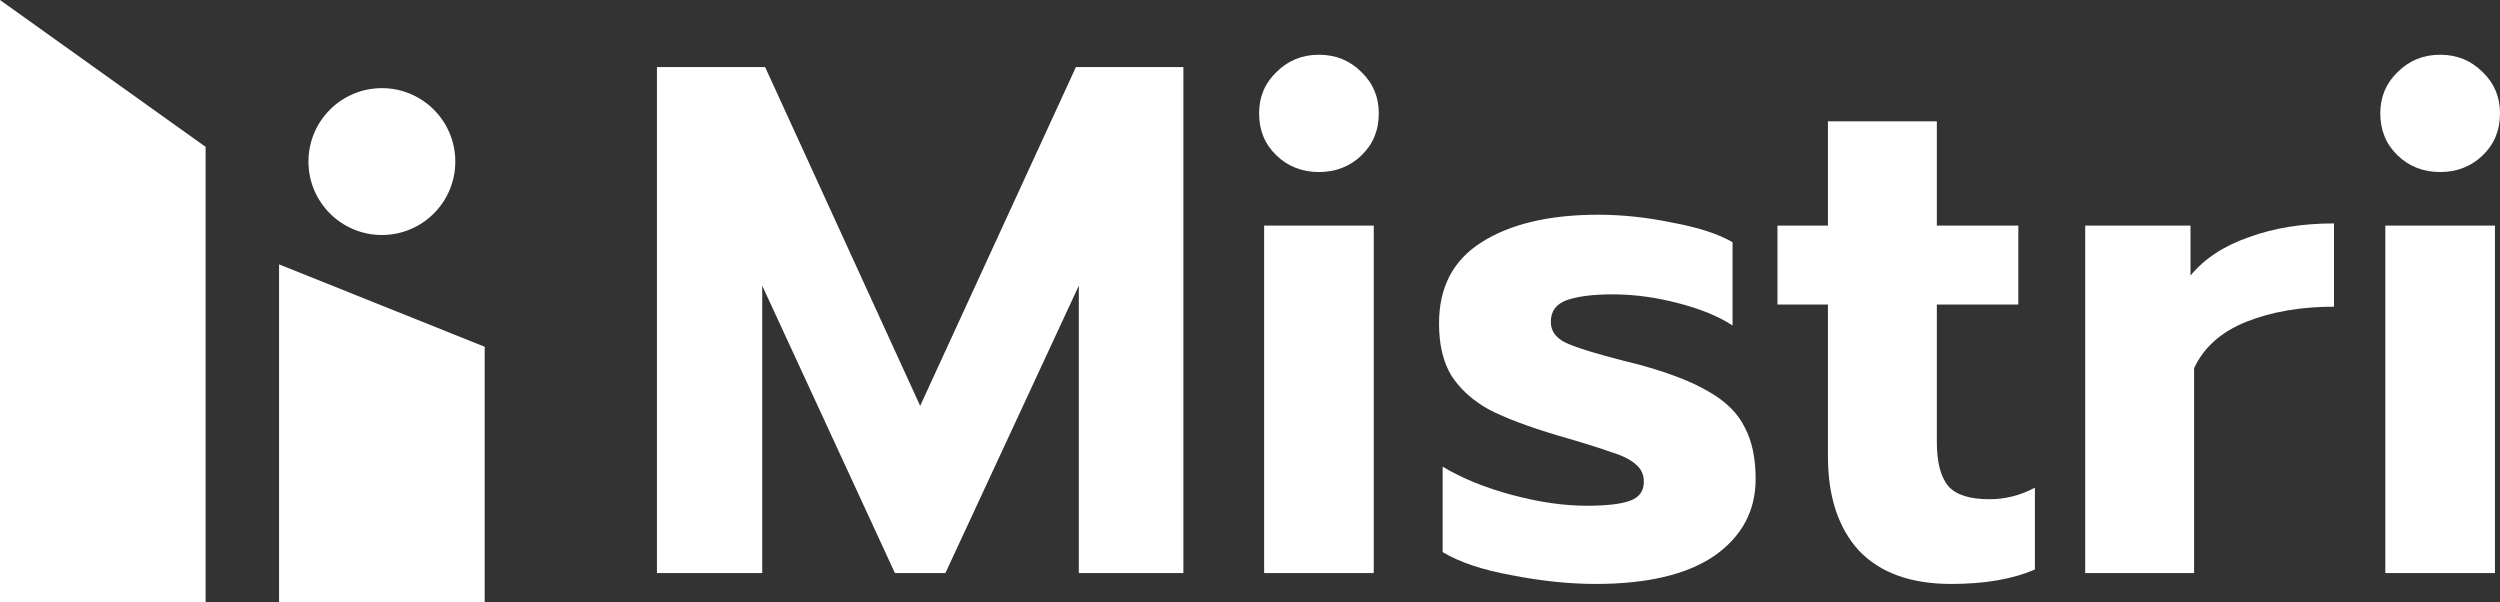
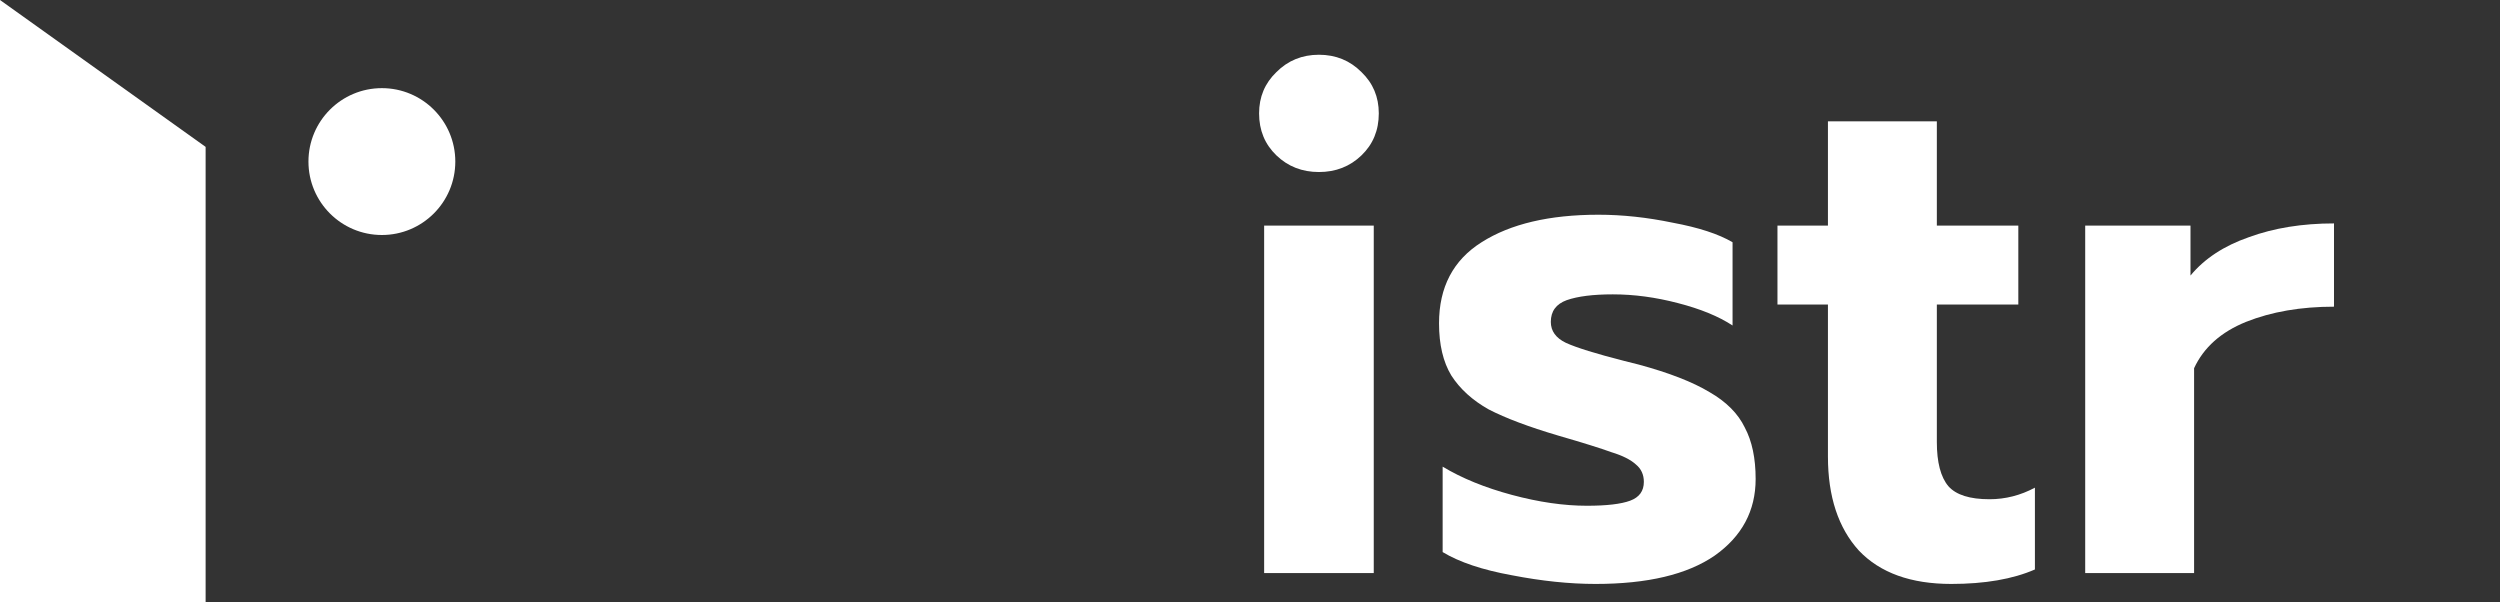
<svg xmlns="http://www.w3.org/2000/svg" width="137" height="33" viewBox="0 0 137 33" fill="none">
  <rect x="0" y="0" width="137" height="33" fill="#333333" stroke="none" />
  <path d="M0 0L11.268 8.049V33H0V0Z" fill="white" />
-   <path d="M15.293 14.488L26.561 19.003V33H15.293V14.488Z" fill="white" />
  <circle cx="20.927" cy="8.854" r="4.024" fill="white" />
-   <path d="M36 3.674H41.928L50.425 22.241L58.961 3.674H64.85V31.405H59.119V15.655L51.808 31.405H49.042L41.77 15.655V31.405H36V3.674Z" fill="white" />
  <path d="M72.278 9.427C71.356 9.427 70.579 9.123 69.946 8.514C69.314 7.906 68.998 7.139 68.998 6.213C68.998 5.314 69.314 4.56 69.946 3.952C70.579 3.317 71.356 3 72.278 3C73.2 3 73.978 3.317 74.61 3.952C75.242 4.56 75.558 5.314 75.558 6.213C75.558 7.139 75.242 7.906 74.61 8.514C73.978 9.123 73.2 9.427 72.278 9.427ZM69.275 12.363H75.282V31.405H69.275V12.363Z" fill="white" />
  <path d="M87.435 32C86.013 32 84.484 31.841 82.851 31.524C81.244 31.233 79.979 30.81 79.057 30.254V25.573C80.111 26.208 81.376 26.724 82.851 27.12C84.326 27.517 85.697 27.715 86.961 27.715C88.041 27.715 88.832 27.623 89.332 27.438C89.833 27.253 90.083 26.909 90.083 26.406C90.083 26.01 89.938 25.692 89.648 25.454C89.359 25.19 88.911 24.965 88.305 24.78C87.725 24.568 86.75 24.264 85.38 23.867C83.773 23.391 82.508 22.915 81.586 22.439C80.691 21.937 80.006 21.315 79.531 20.575C79.083 19.834 78.859 18.882 78.859 17.718C78.859 15.735 79.637 14.254 81.191 13.275C82.772 12.27 84.906 11.767 87.593 11.767C88.911 11.767 90.268 11.913 91.664 12.204C93.087 12.468 94.18 12.825 94.944 13.275V17.837C94.18 17.335 93.179 16.925 91.941 16.607C90.729 16.29 89.543 16.131 88.384 16.131C87.304 16.131 86.46 16.237 85.855 16.449C85.275 16.66 84.985 17.057 84.985 17.639C84.985 18.141 85.262 18.525 85.815 18.789C86.395 19.054 87.462 19.384 89.016 19.781L89.807 19.98C91.466 20.429 92.757 20.932 93.68 21.487C94.602 22.016 95.247 22.664 95.616 23.431C96.011 24.172 96.209 25.11 96.209 26.248C96.209 27.993 95.458 29.395 93.956 30.453C92.454 31.484 90.281 32 87.435 32Z" fill="white" />
  <path d="M106.929 32C104.716 32 103.03 31.392 101.87 30.175C100.738 28.932 100.171 27.213 100.171 25.018V16.687H97.405V12.363H100.171V6.65H106.139V12.363H110.604V16.687H106.139V24.224C106.139 25.335 106.349 26.142 106.771 26.644C107.193 27.12 107.943 27.358 109.024 27.358C109.893 27.358 110.723 27.147 111.513 26.724V31.207C110.301 31.735 108.773 32 106.929 32Z" fill="white" />
  <path d="M114.269 12.363H120.039V15.1C120.803 14.174 121.87 13.473 123.24 12.997C124.61 12.495 126.164 12.243 127.903 12.243V16.806C126.085 16.806 124.478 17.083 123.082 17.639C121.712 18.194 120.763 19.041 120.236 20.178V31.405H114.269V12.363Z" fill="white" />
-   <path d="M133.72 9.427C132.798 9.427 132.02 9.123 131.388 8.514C130.756 7.906 130.44 7.139 130.44 6.213C130.44 5.314 130.756 4.56 131.388 3.952C132.02 3.317 132.798 3 133.72 3C134.642 3 135.419 3.317 136.052 3.952C136.684 4.56 137 5.314 137 6.213C137 7.139 136.684 7.906 136.052 8.514C135.419 9.123 134.642 9.427 133.72 9.427ZM130.716 12.363H136.723V31.405H130.716V12.363Z" fill="white" />
</svg>